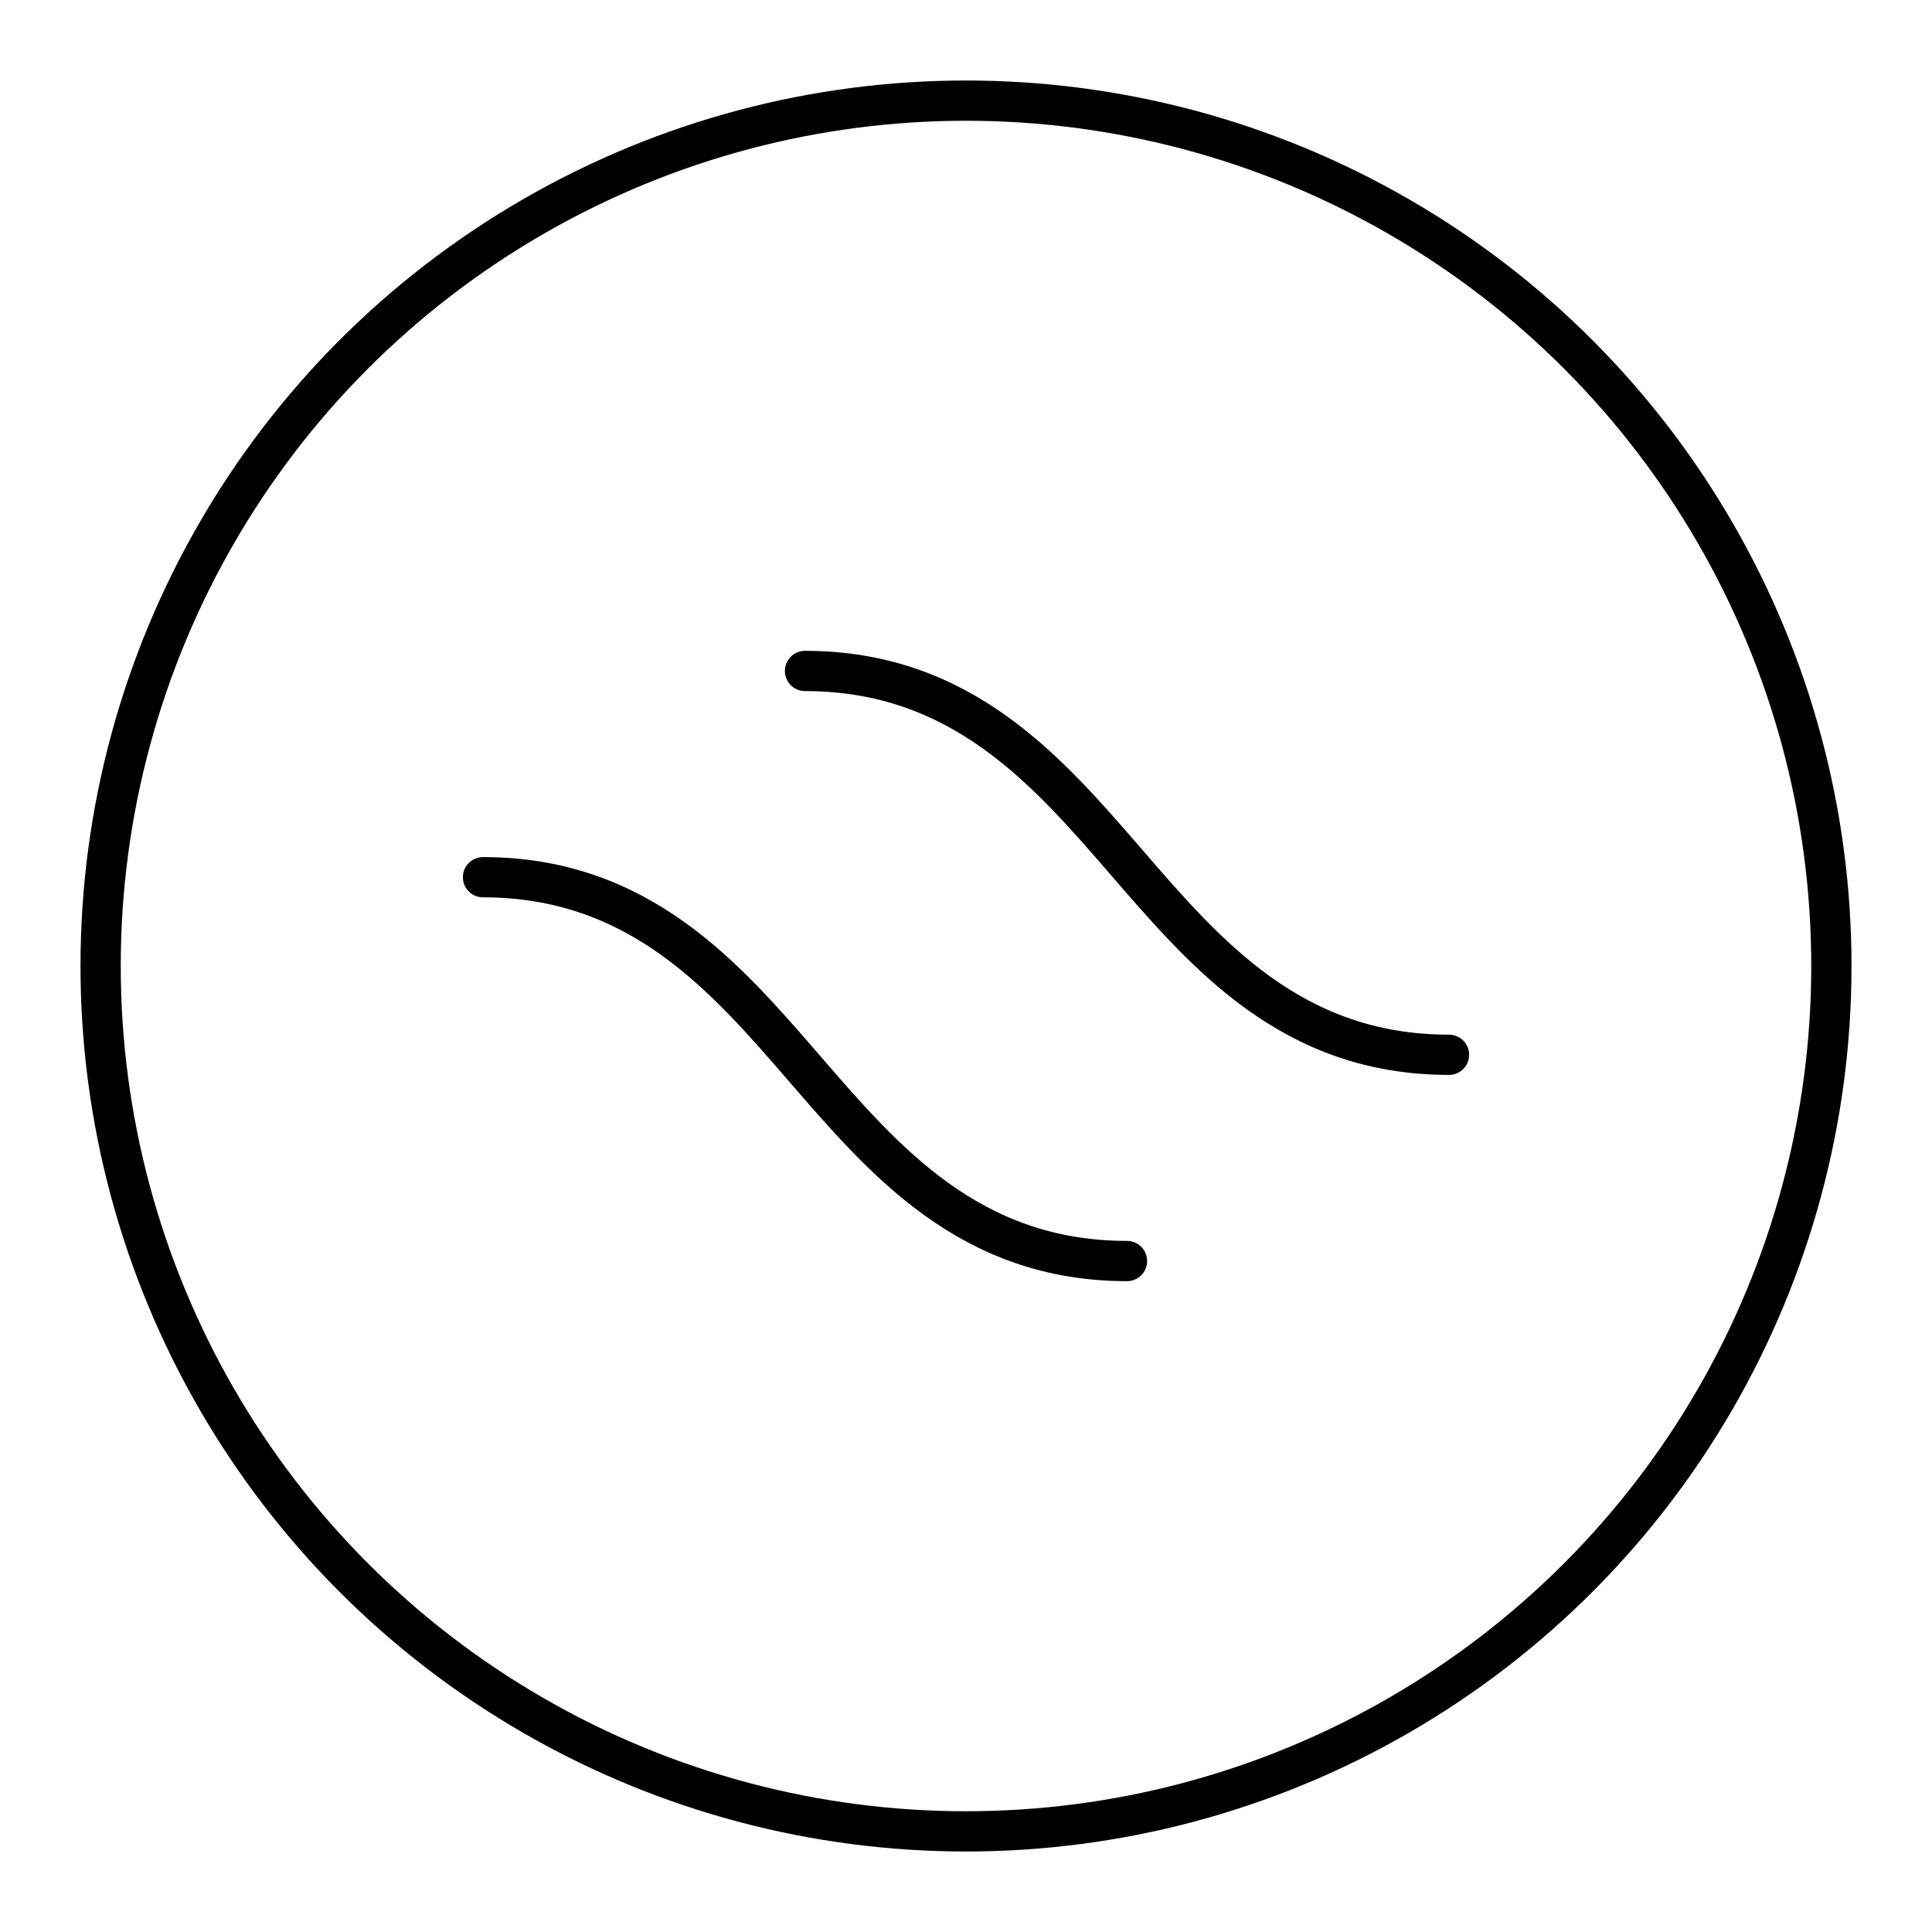
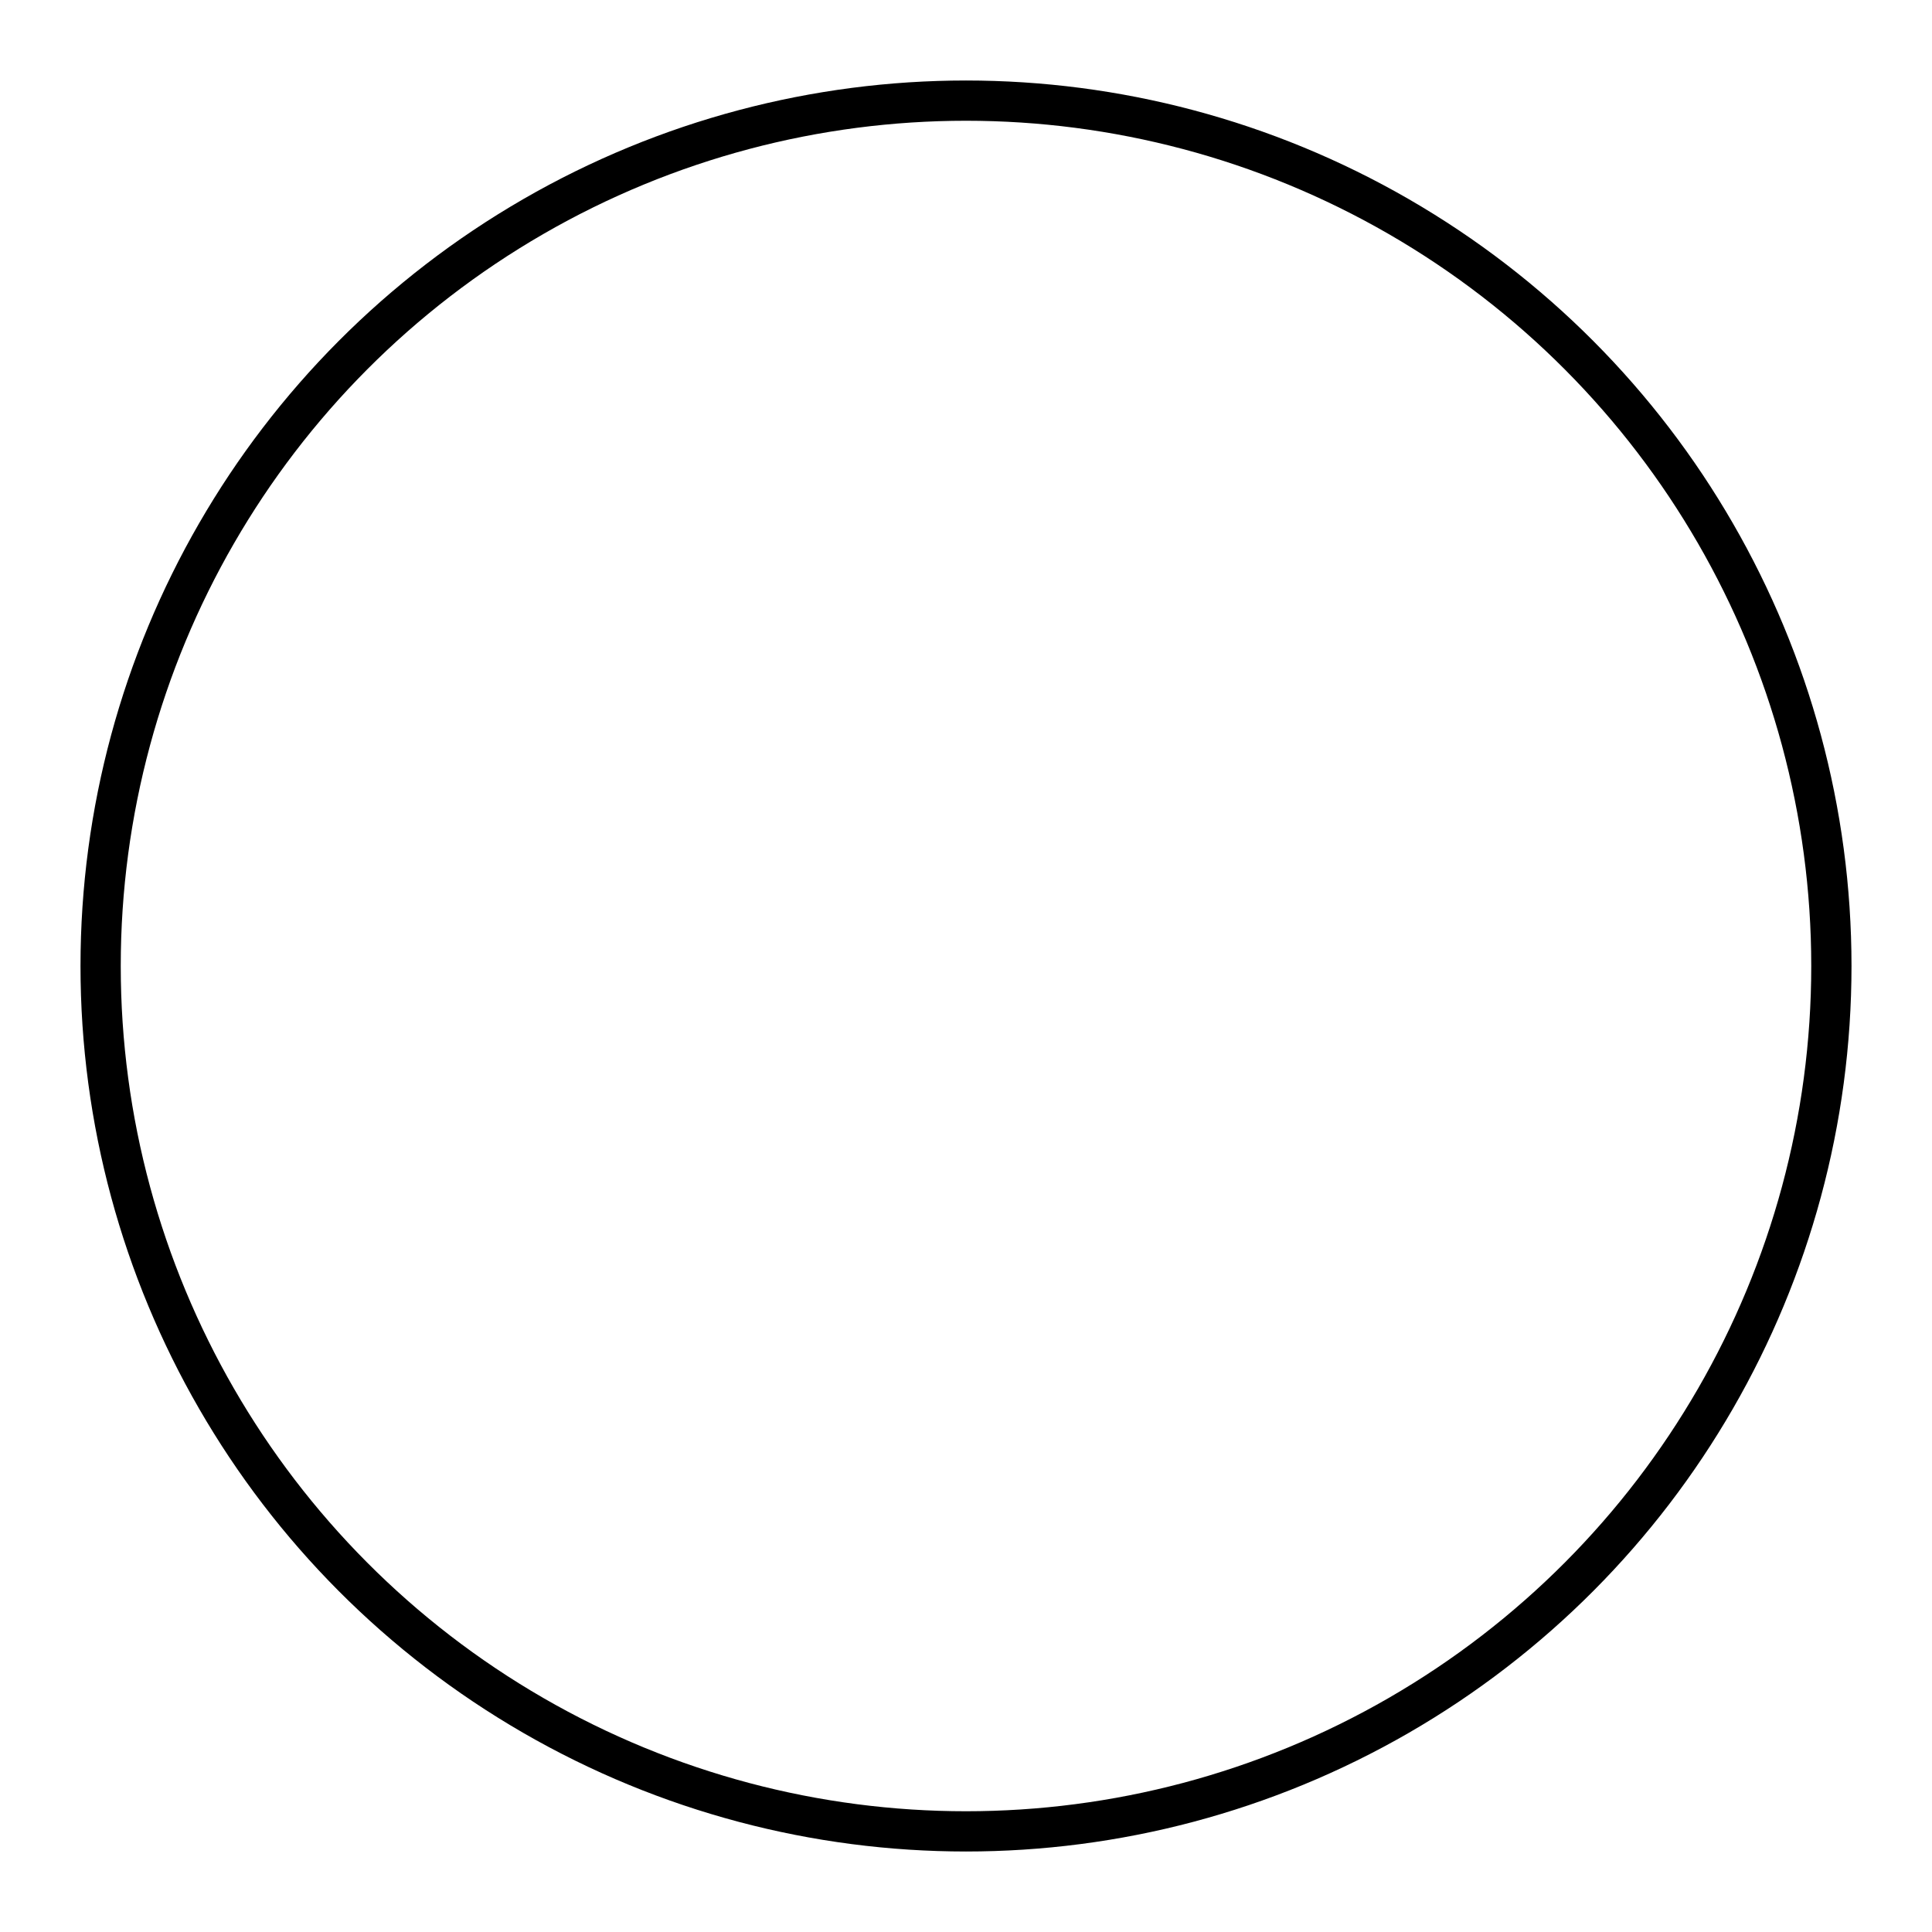
<svg xmlns="http://www.w3.org/2000/svg" width="800" height="800" viewBox="0 0 48 48">
-   <path fill="none" stroke="currentColor" stroke-linecap="round" stroke-linejoin="round" d="M12 21.794c3.906 0 6.035 2.498 8 4.768s4.094 4.768 8 4.768m-8-14.66c3.906 0 6.035 2.499 8 4.768c1.965 2.27 4.094 4.768 8 4.768" />
  <circle cx="24" cy="24" r="21.5" fill="none" stroke="currentColor" stroke-linecap="round" stroke-linejoin="round" />
</svg>